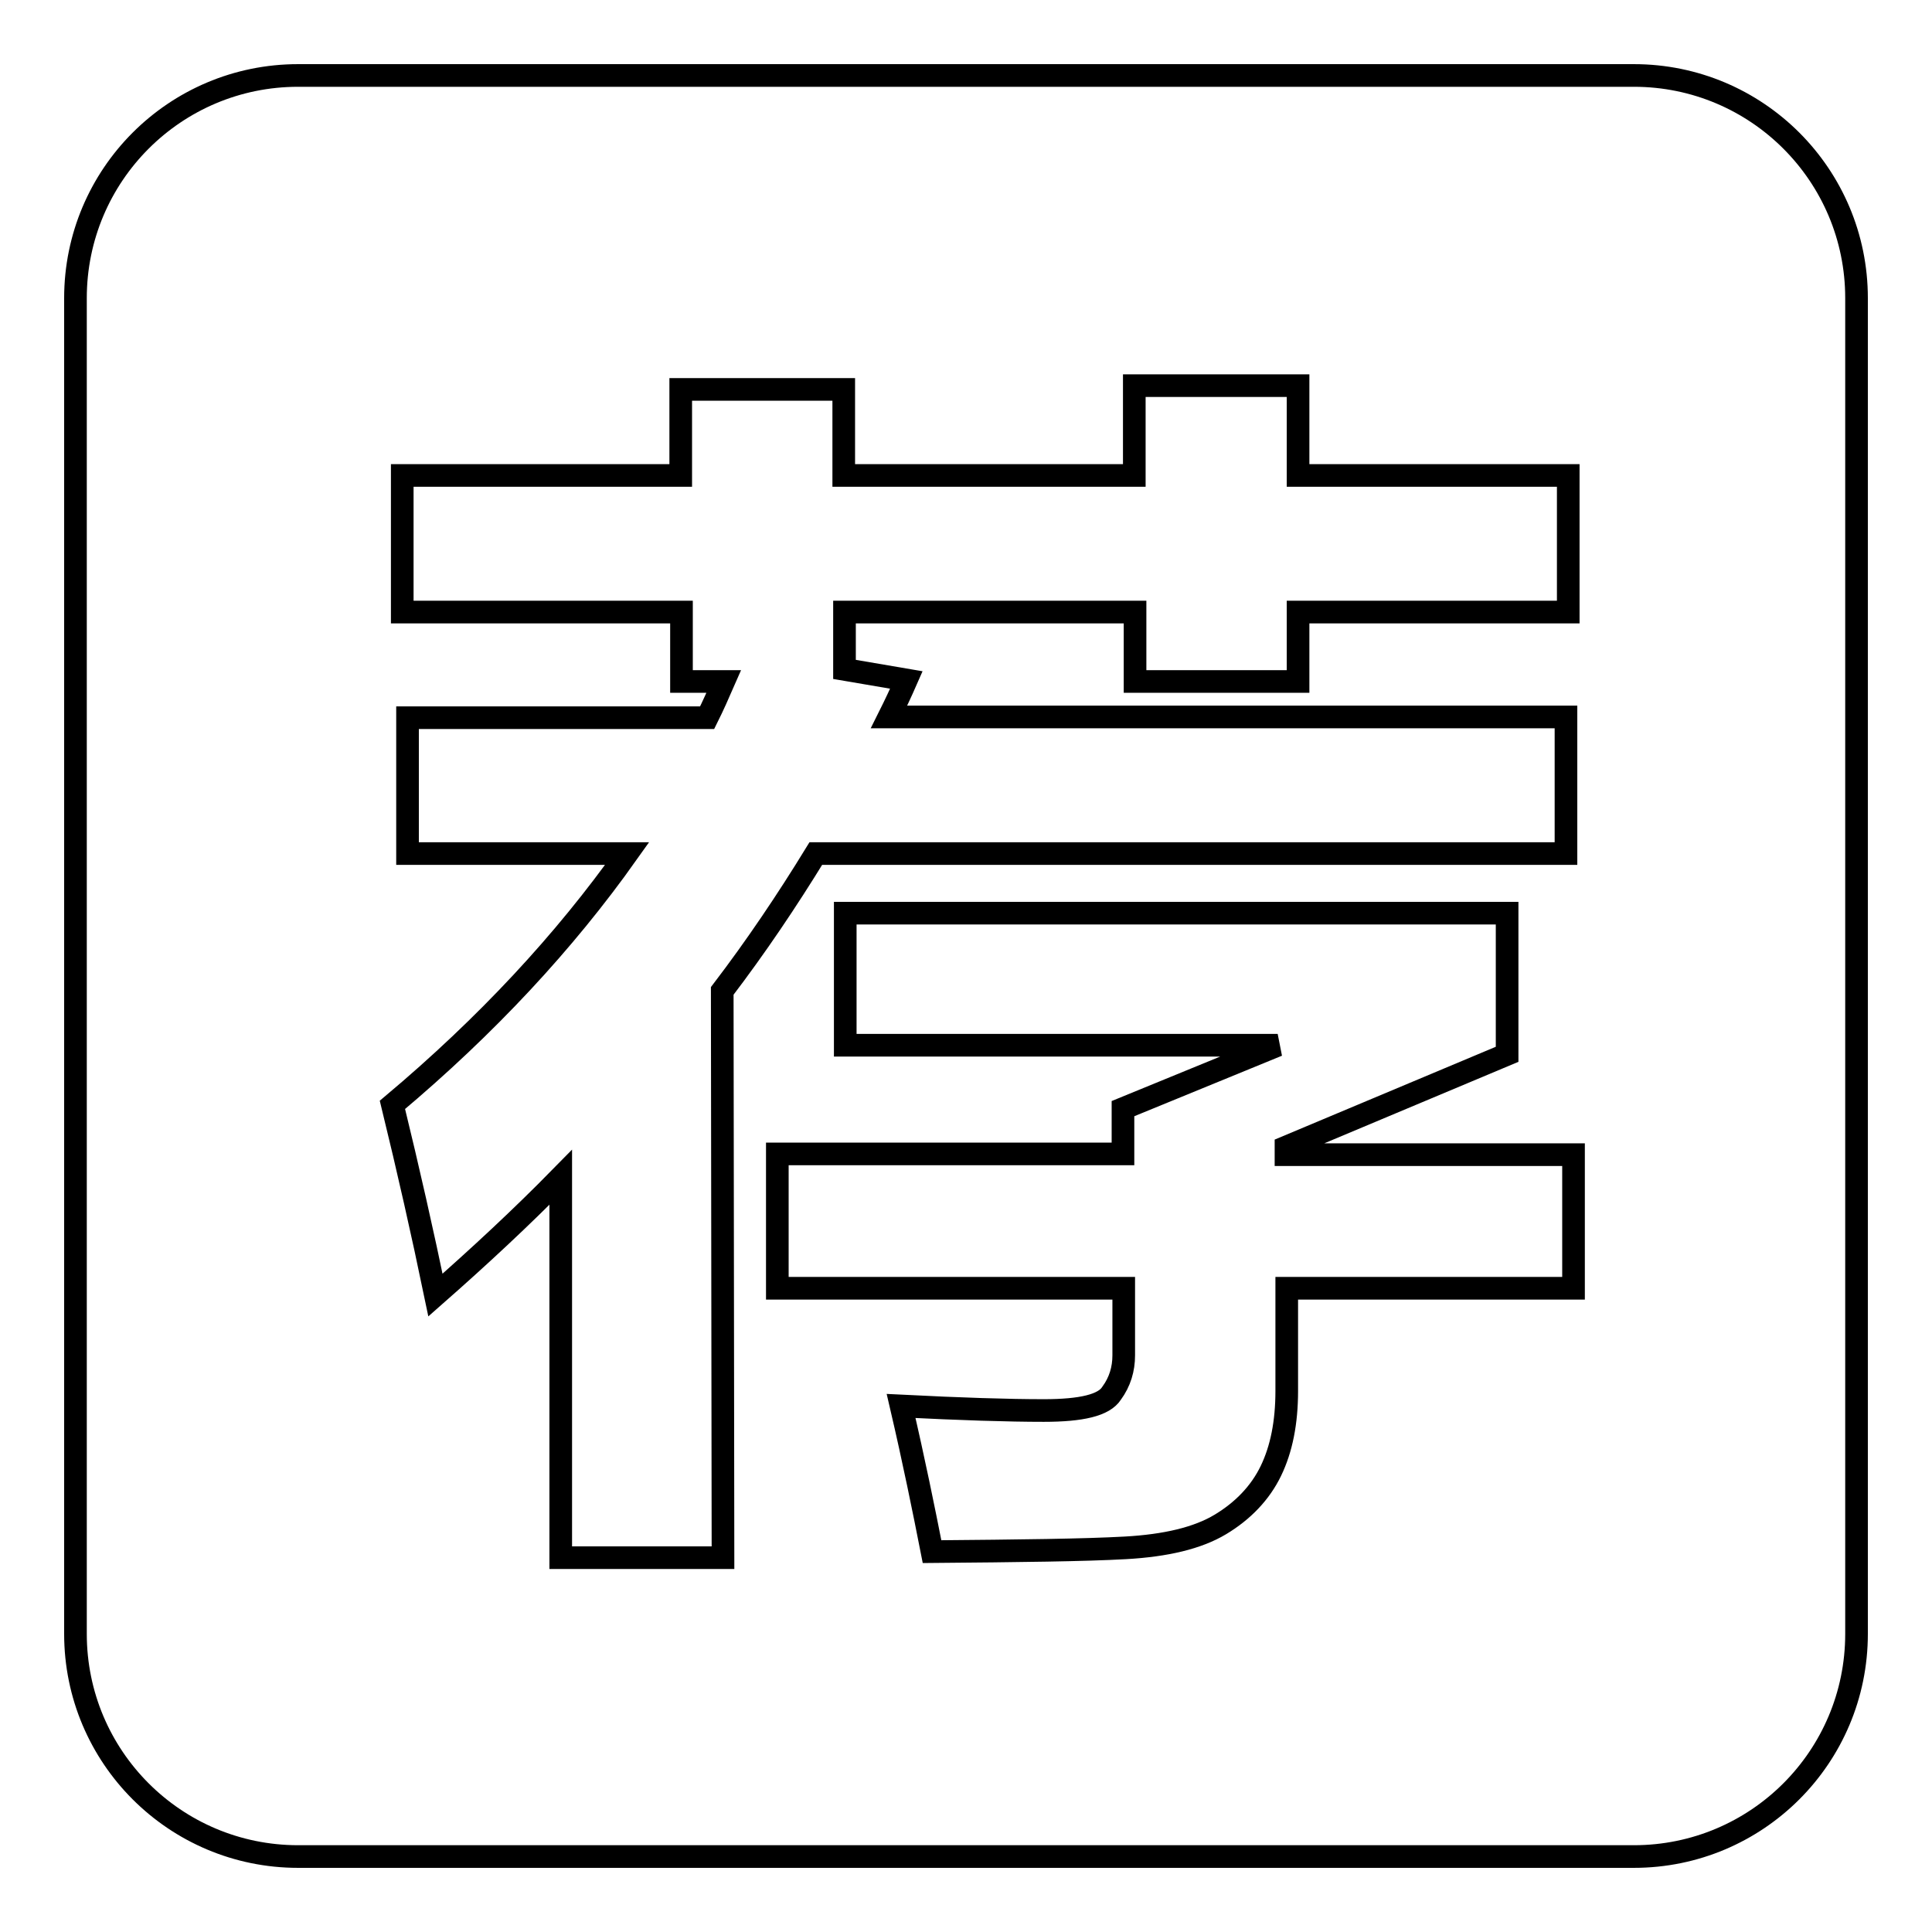
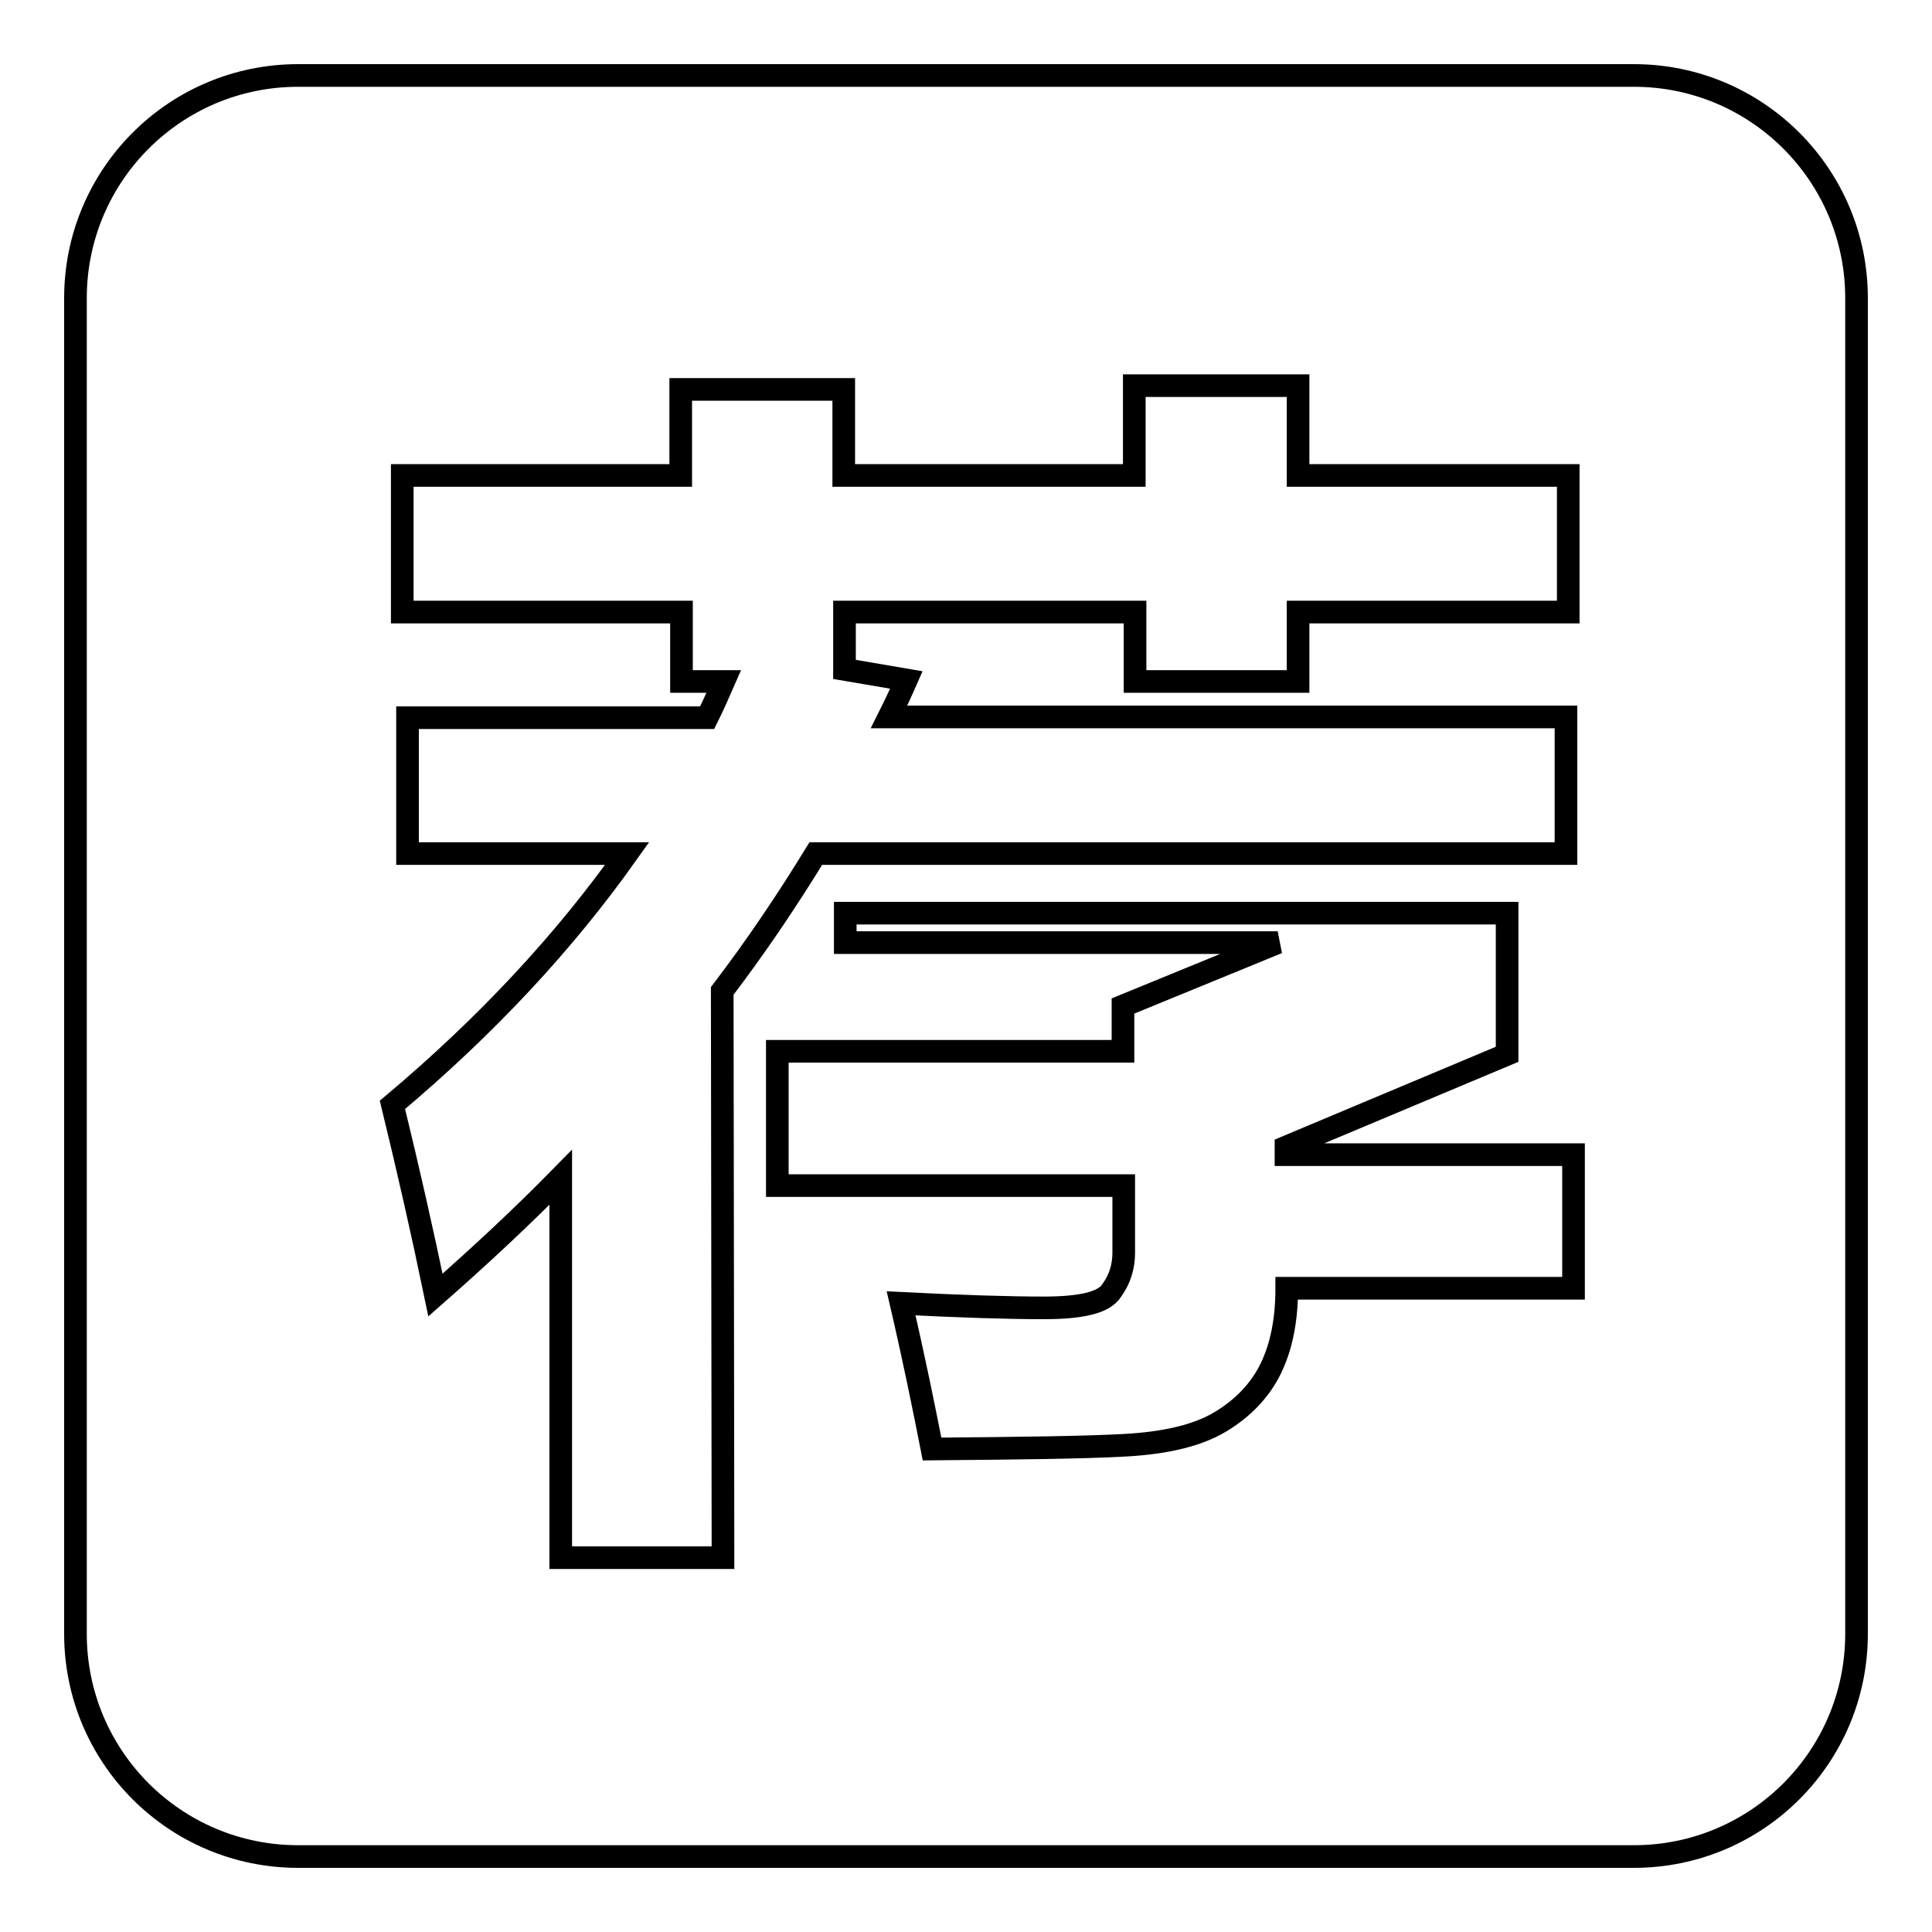
<svg xmlns="http://www.w3.org/2000/svg" version="1.1" x="0px" y="0px" viewBox="0 0 256 256" enable-background="new 0 0 256 256" xml:space="preserve">
  <g>
    <g>
-       <path stroke-width="3" fill-opacity="0" stroke="#000000" d="M216.5,10h-177C23.2,10,10,23.2,10,39.5v177c0,16.3,13.2,29.5,29.5,29.5h177c16.3,0,29.5-13.2,29.5-29.5v-177C246,23.2,232.8,10,216.5,10z M95.8,206.4H74.3V156c-5.2,5.3-10.8,10.5-16.6,15.6c-1.7-8.2-3.6-16.6-5.7-25.2c12.5-10.5,22.8-21.6,31.1-33.3H54V95.1h39.7c0.8-1.6,1.5-3.2,2.2-4.8h-5.6v-9.2h-37V63h36.9V51.6h21.6V63h38.5V51.1H172V63h35.8v18.1H172v9.2h-21.6v-9.2h-38.5v7.6l8.2,1.4c-0.7,1.6-1.5,3.3-2.3,4.9h89.7v18.1h-99.4c-3.8,6.2-7.9,12.3-12.4,18.2L95.8,206.4L95.8,206.4z M208.5,170.7h-38v13.6c0,4.2-0.7,7.7-2.1,10.6c-1.4,2.9-3.7,5.3-6.7,7.1c-3,1.8-7.2,2.8-12.6,3.1s-13.9,0.4-25.6,0.5c-1.1-5.6-2.4-12-4.1-19.3c7.9,0.4,14.2,0.6,18.9,0.6c5,0,8-0.7,9-2.3c1.1-1.5,1.6-3.2,1.6-5v-8.9h-45.9v-17.8h45.8v-6l20.5-8.4h-57.3V121h87.7v18.7L170.4,152v1h38.1L208.5,170.7L208.5,170.7z" />
+       <path stroke-width="3" fill-opacity="0" stroke="#000000" d="M216.5,10h-177C23.2,10,10,23.2,10,39.5v177c0,16.3,13.2,29.5,29.5,29.5h177c16.3,0,29.5-13.2,29.5-29.5v-177C246,23.2,232.8,10,216.5,10z M95.8,206.4H74.3V156c-5.2,5.3-10.8,10.5-16.6,15.6c-1.7-8.2-3.6-16.6-5.7-25.2c12.5-10.5,22.8-21.6,31.1-33.3H54V95.1h39.7c0.8-1.6,1.5-3.2,2.2-4.8h-5.6v-9.2h-37V63h36.9V51.6h21.6V63h38.5V51.1H172V63h35.8v18.1H172v9.2h-21.6v-9.2h-38.5v7.6l8.2,1.4c-0.7,1.6-1.5,3.3-2.3,4.9h89.7v18.1h-99.4c-3.8,6.2-7.9,12.3-12.4,18.2L95.8,206.4L95.8,206.4z M208.5,170.7h-38c0,4.2-0.7,7.7-2.1,10.6c-1.4,2.9-3.7,5.3-6.7,7.1c-3,1.8-7.2,2.8-12.6,3.1s-13.9,0.4-25.6,0.5c-1.1-5.6-2.4-12-4.1-19.3c7.9,0.4,14.2,0.6,18.9,0.6c5,0,8-0.7,9-2.3c1.1-1.5,1.6-3.2,1.6-5v-8.9h-45.9v-17.8h45.8v-6l20.5-8.4h-57.3V121h87.7v18.7L170.4,152v1h38.1L208.5,170.7L208.5,170.7z" />
    </g>
  </g>
</svg>